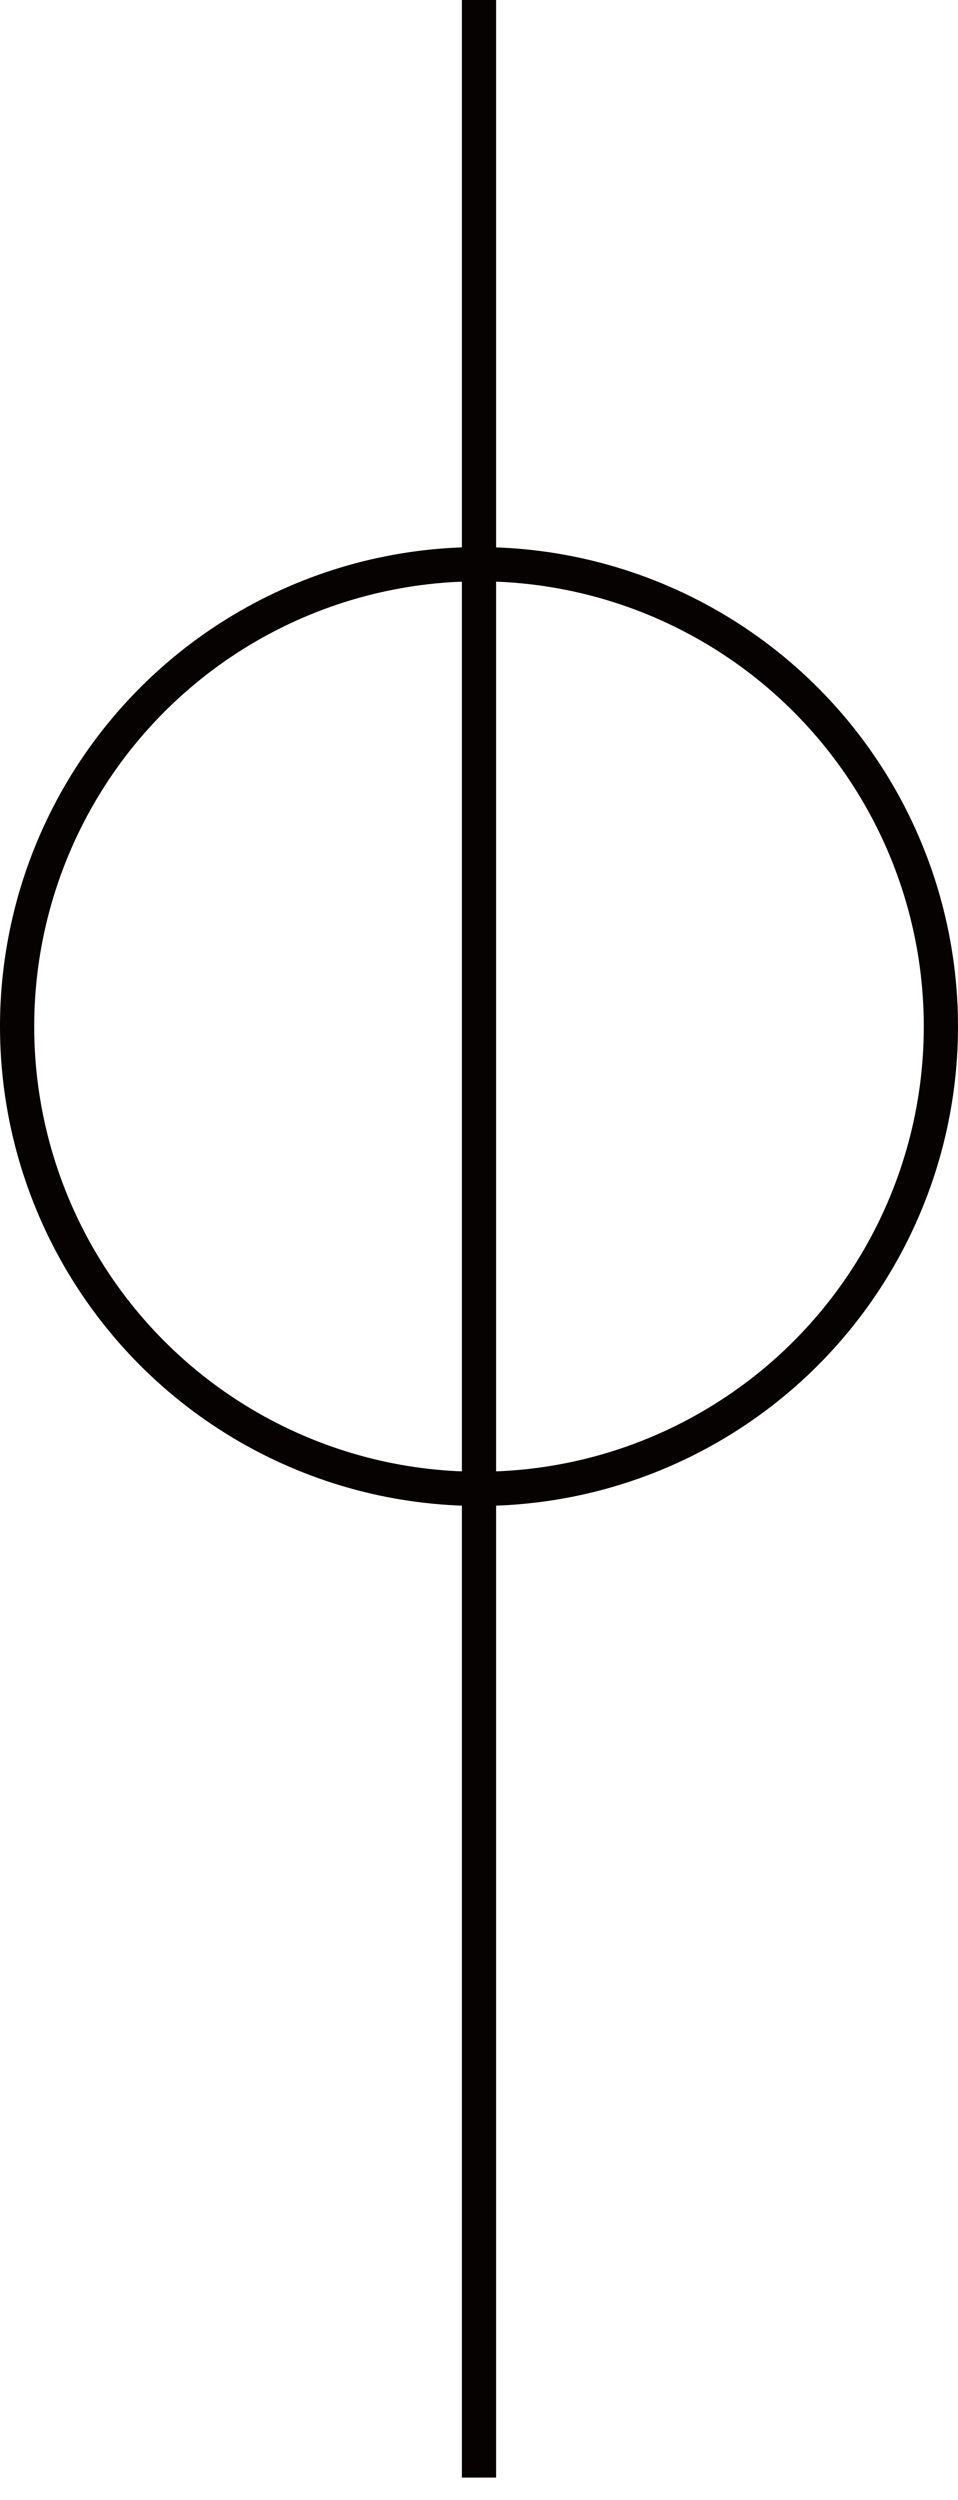
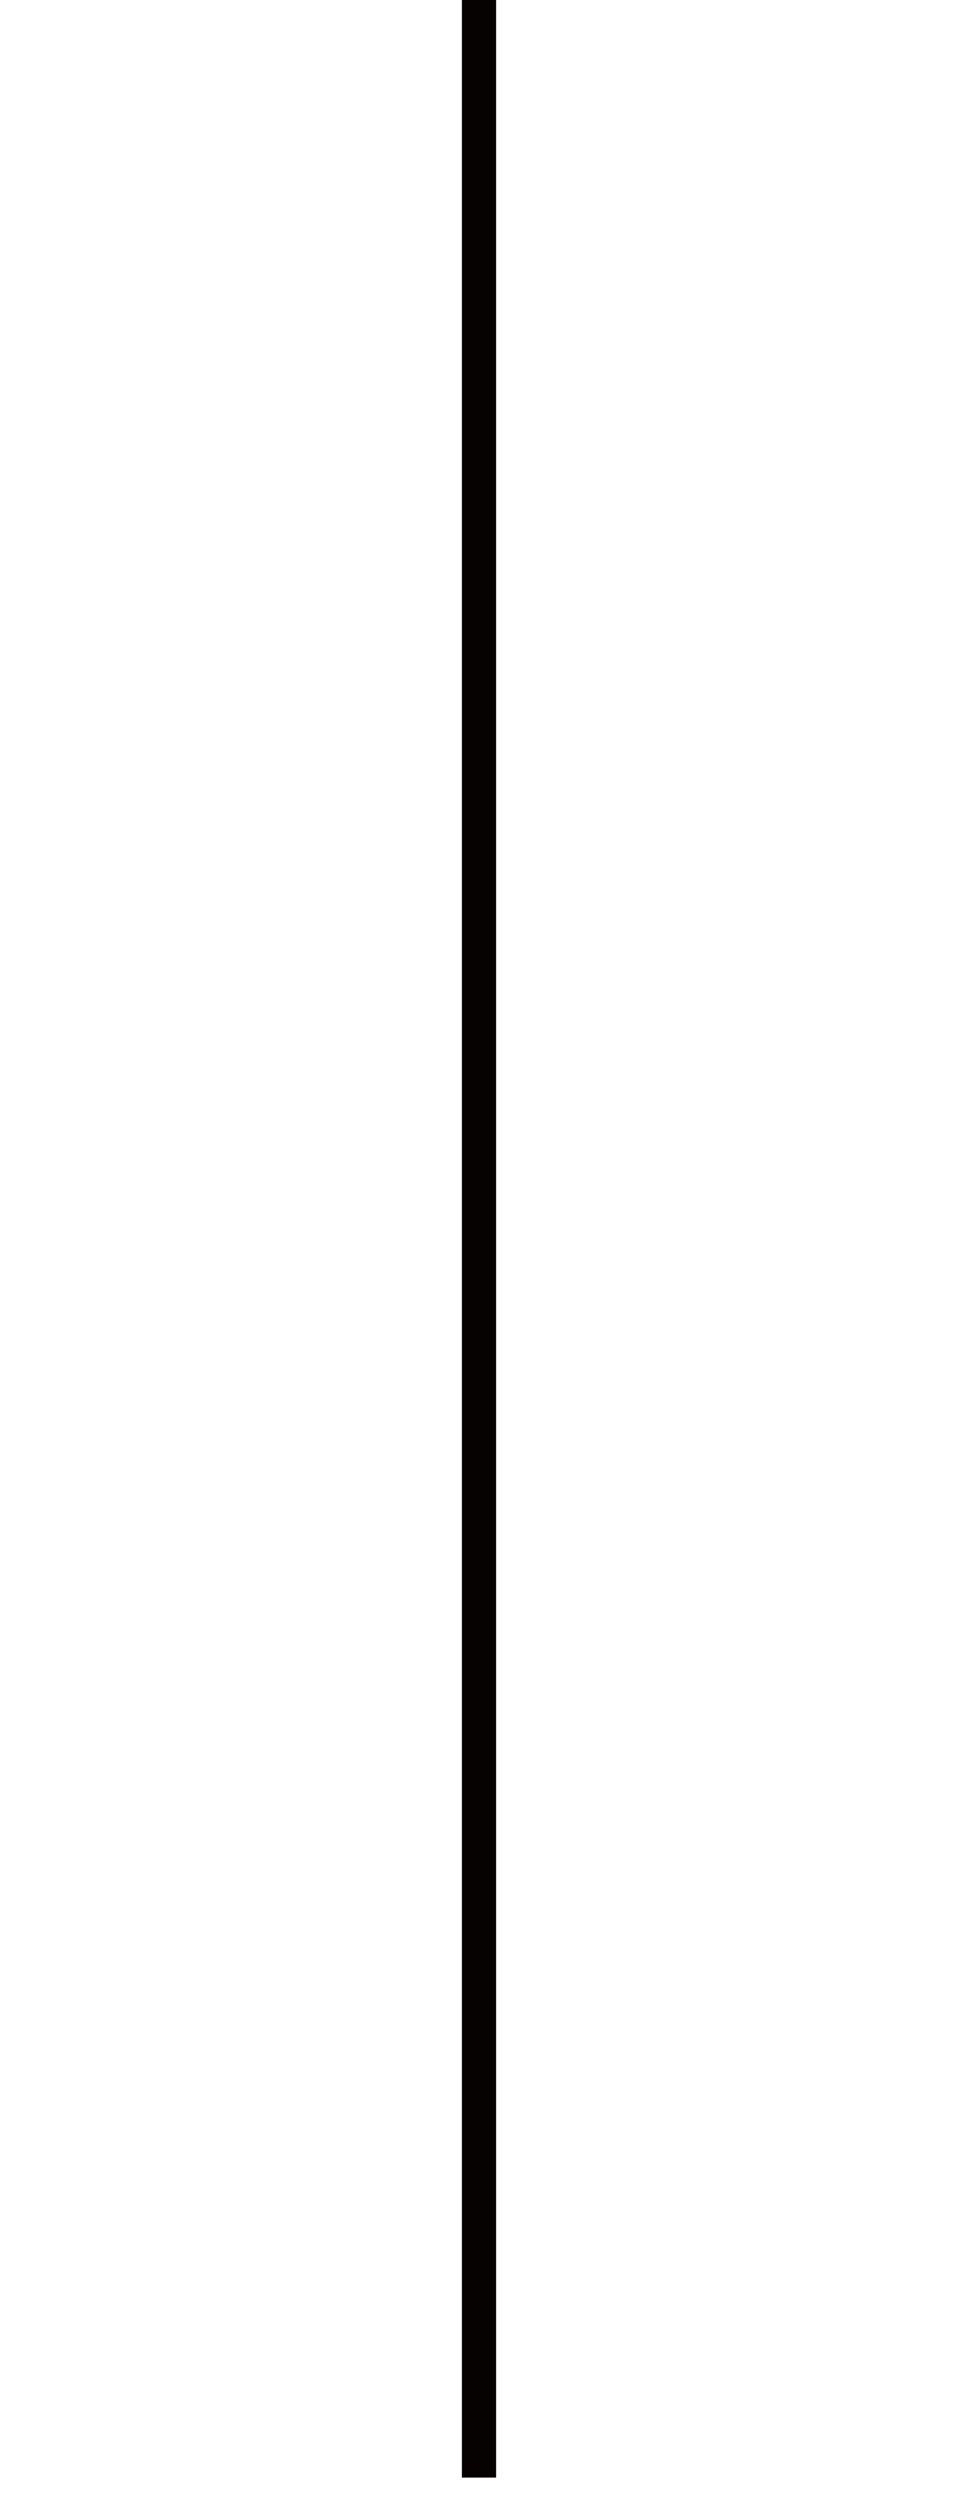
<svg xmlns="http://www.w3.org/2000/svg" width="28" height="73" viewBox="0 0 28 73" fill="none">
  <path d="M14 -61.346V72.347" stroke="#060201" />
-   <circle cx="14" cy="29.975" r="13.5" stroke="#060201" />
</svg>